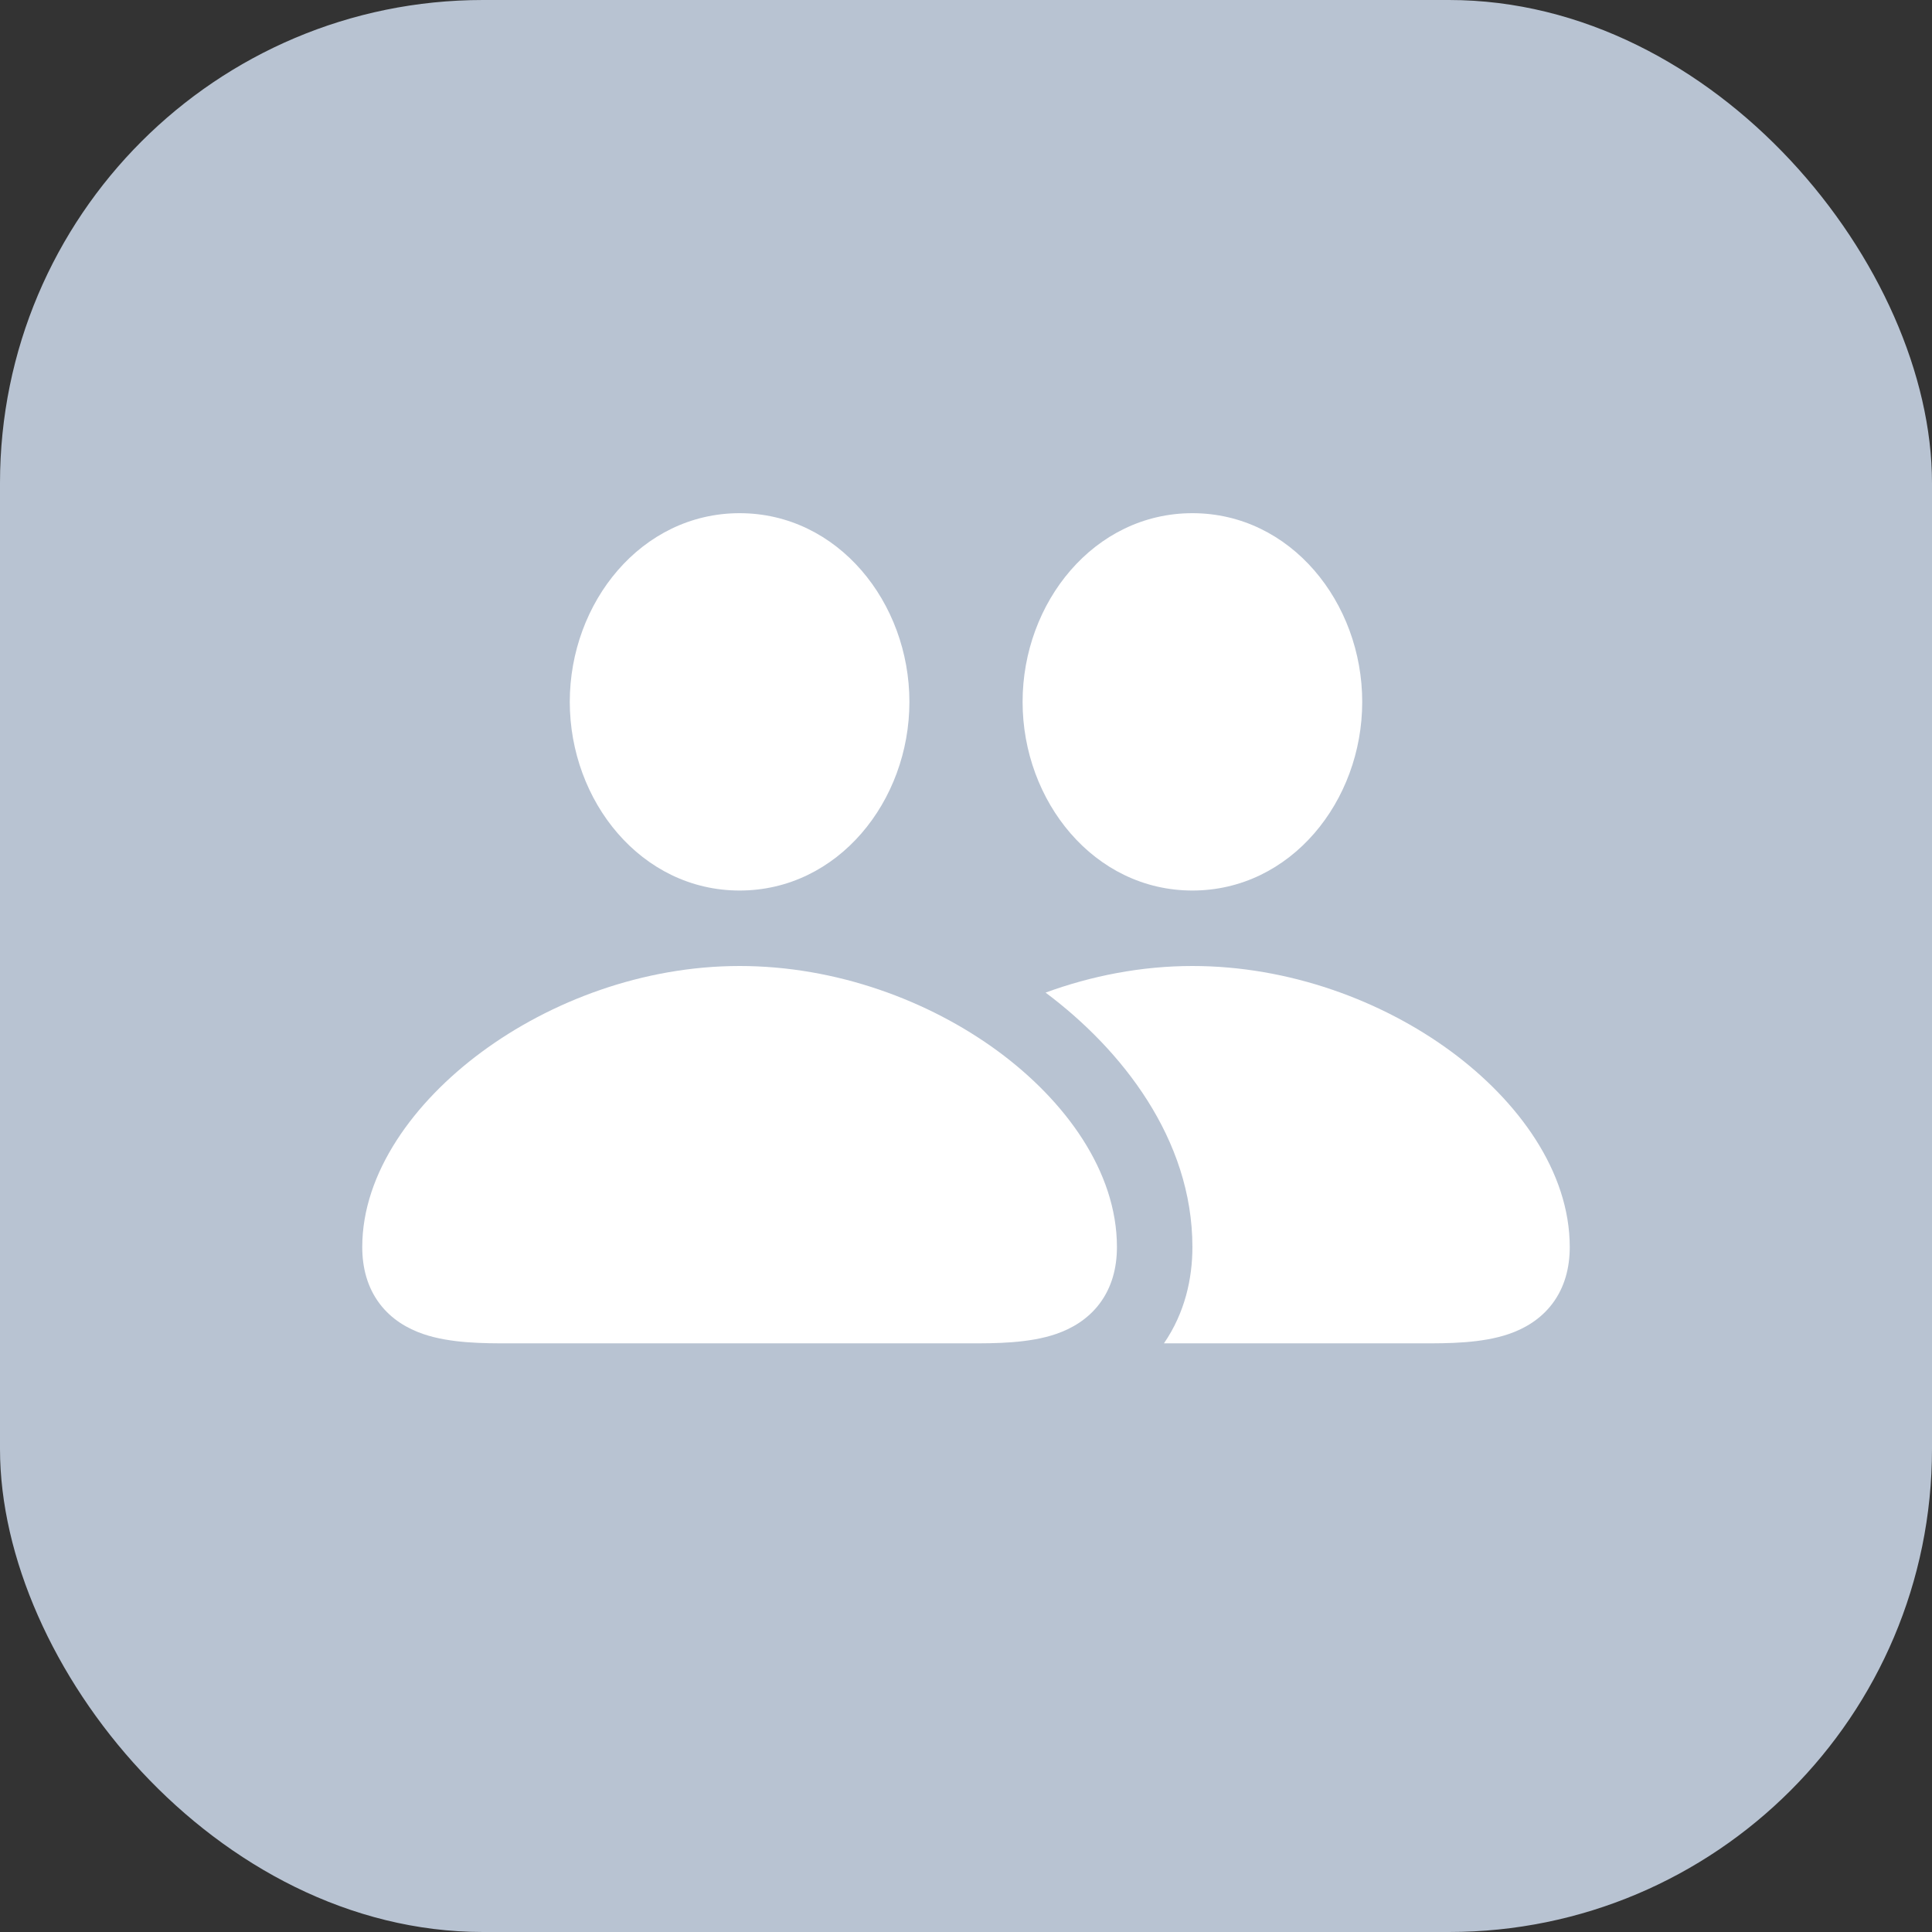
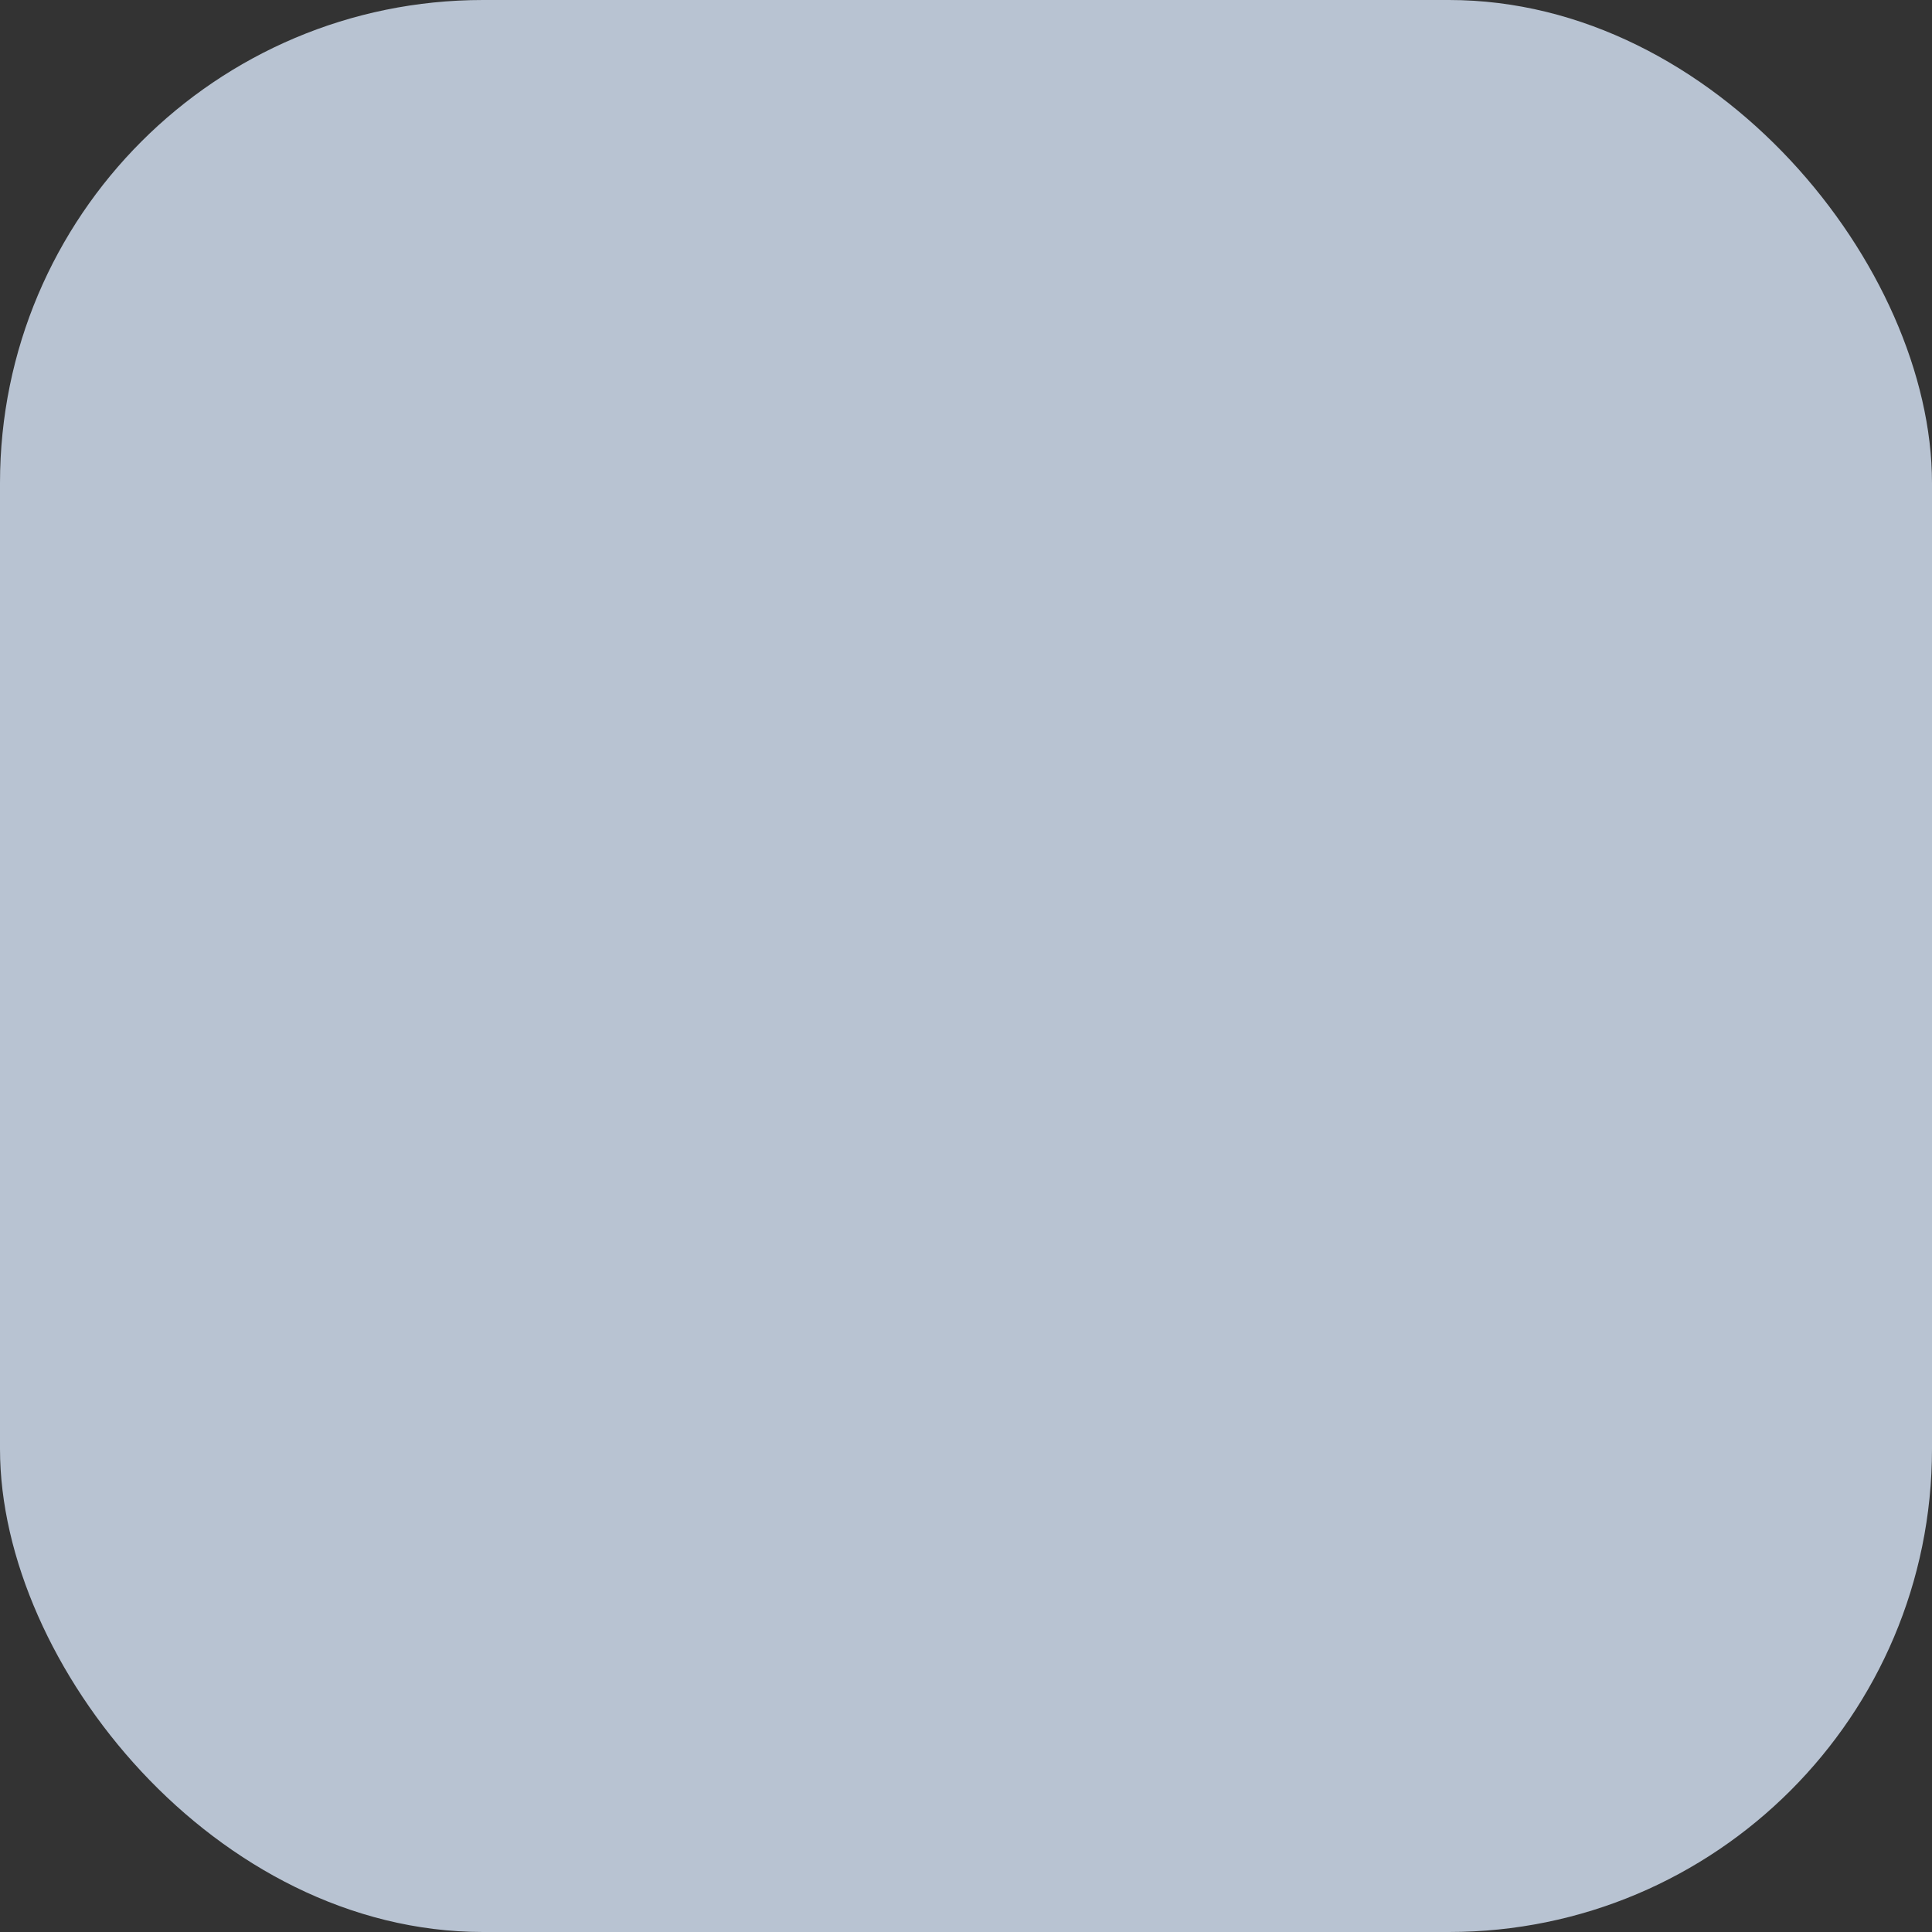
<svg xmlns="http://www.w3.org/2000/svg" width="48" height="48" viewBox="0 0 48 48" fill="none">
  <rect x="0" y="0" width="48" height="48" fill="#333333" stroke="none" />
  <rect width="48" height="48" rx="12" fill="#B8C3D2" />
-   <path d="M28.918 33.375H35.331C35.971 33.376 36.81 33.376 37.489 33.142C37.872 33.01 38.272 32.783 38.57 32.387C38.872 31.985 39 31.501 39 30.982C39 29.103 37.717 27.346 36.038 26.113C34.326 24.857 32.025 24 29.625 24C28.356 24 27.116 24.244 25.977 24.661C27.858 26.067 29.625 28.29 29.625 30.982C29.625 31.763 29.441 32.613 28.918 33.375Z" fill="white" />
-   <path d="M29.625 12.75C27.181 12.75 25.406 14.97 25.406 17.438C25.406 19.905 27.181 22.125 29.625 22.125C32.069 22.125 33.844 19.905 33.844 17.438C33.844 14.97 32.069 12.75 29.625 12.75Z" fill="white" />
-   <path fill-rule="evenodd" clip-rule="evenodd" d="M11.959 26.142C13.667 24.878 15.969 24 18.375 24C20.775 24 23.076 24.857 24.788 26.113C26.467 27.346 27.75 29.103 27.75 30.982C27.75 31.501 27.622 31.985 27.32 32.387C27.022 32.783 26.622 33.01 26.239 33.142C25.56 33.376 24.721 33.376 24.081 33.375C24.054 33.375 24.027 33.375 24 33.375H12.75C12.723 33.375 12.696 33.375 12.668 33.375C12.029 33.376 11.19 33.376 10.511 33.142C10.128 33.01 9.728 32.783 9.43 32.387C9.128 31.985 9 31.501 9 30.982C9 29.136 10.287 27.38 11.959 26.142Z" fill="white" />
-   <path fill-rule="evenodd" clip-rule="evenodd" d="M14.156 17.438C14.156 14.97 15.931 12.75 18.375 12.75C20.819 12.75 22.594 14.97 22.594 17.438C22.594 19.905 20.819 22.125 18.375 22.125C15.931 22.125 14.156 19.905 14.156 17.438Z" fill="white" />
</svg>